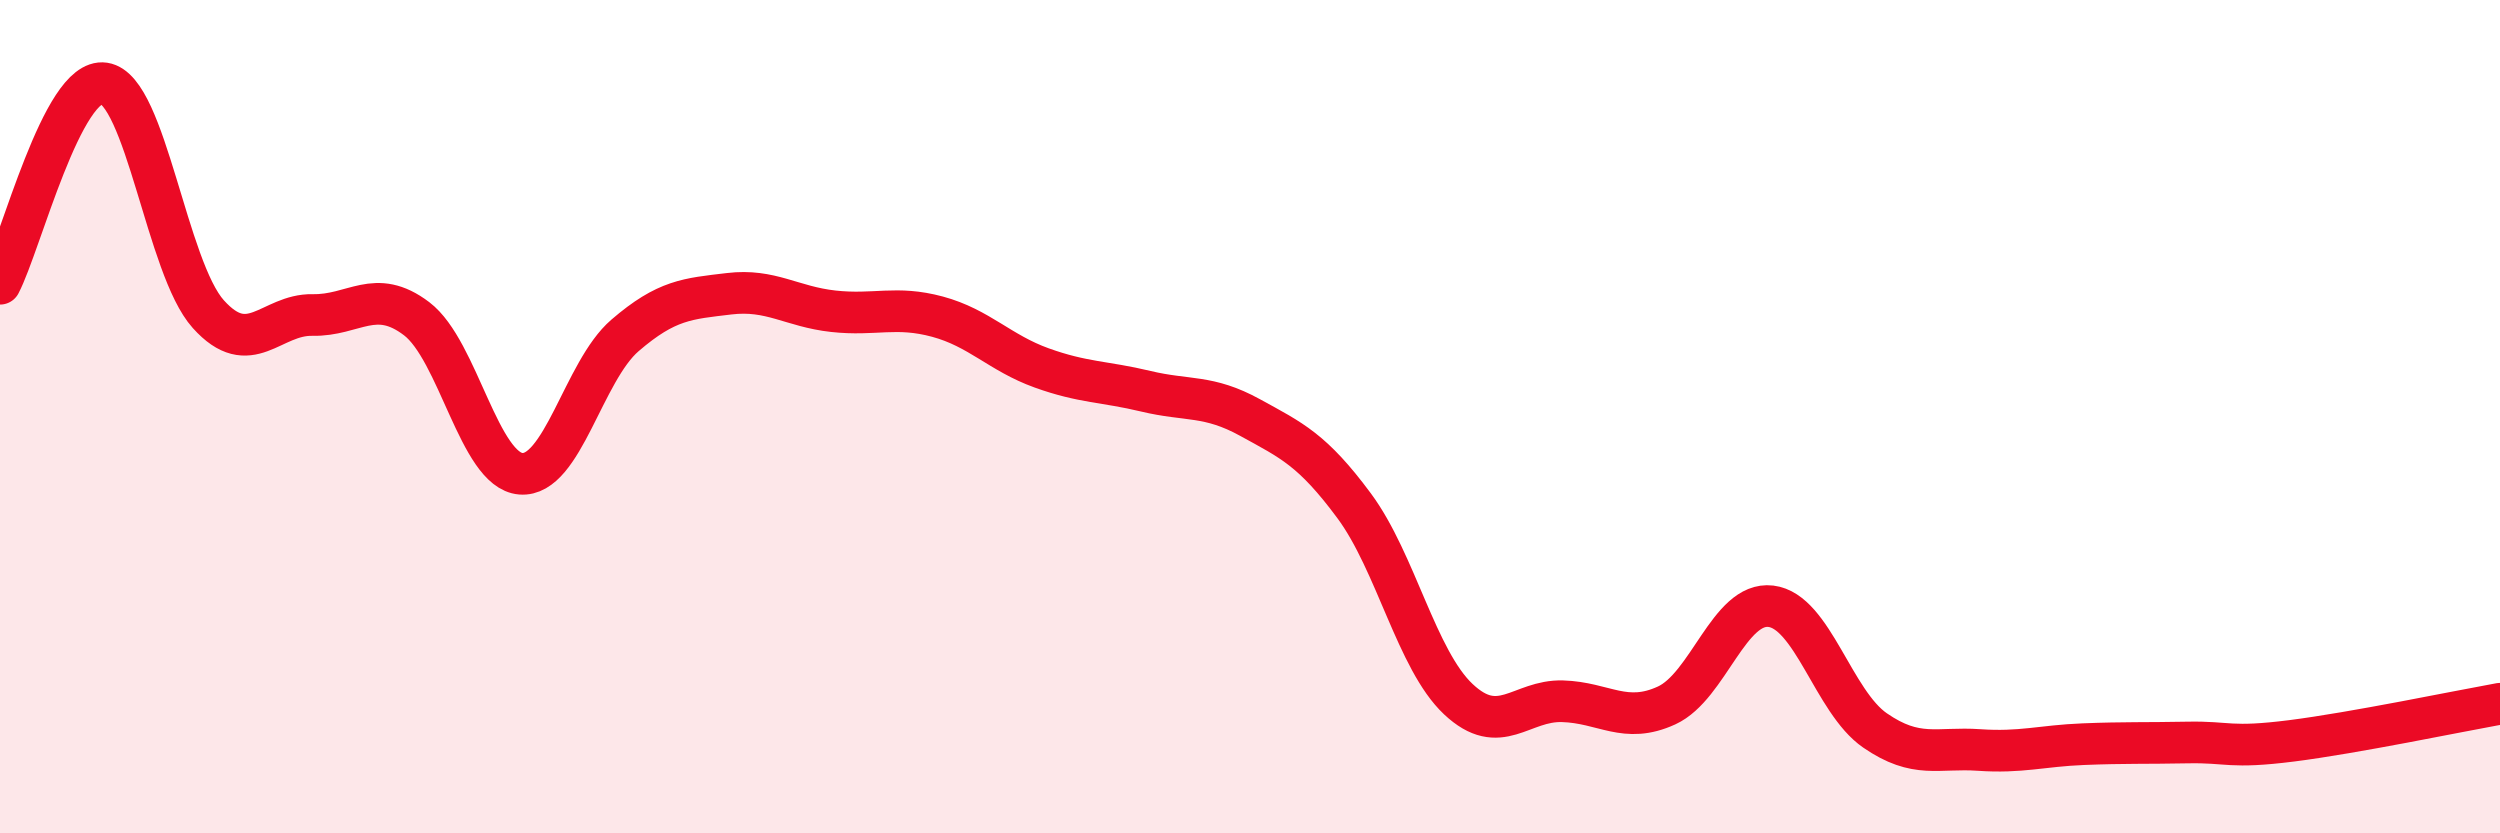
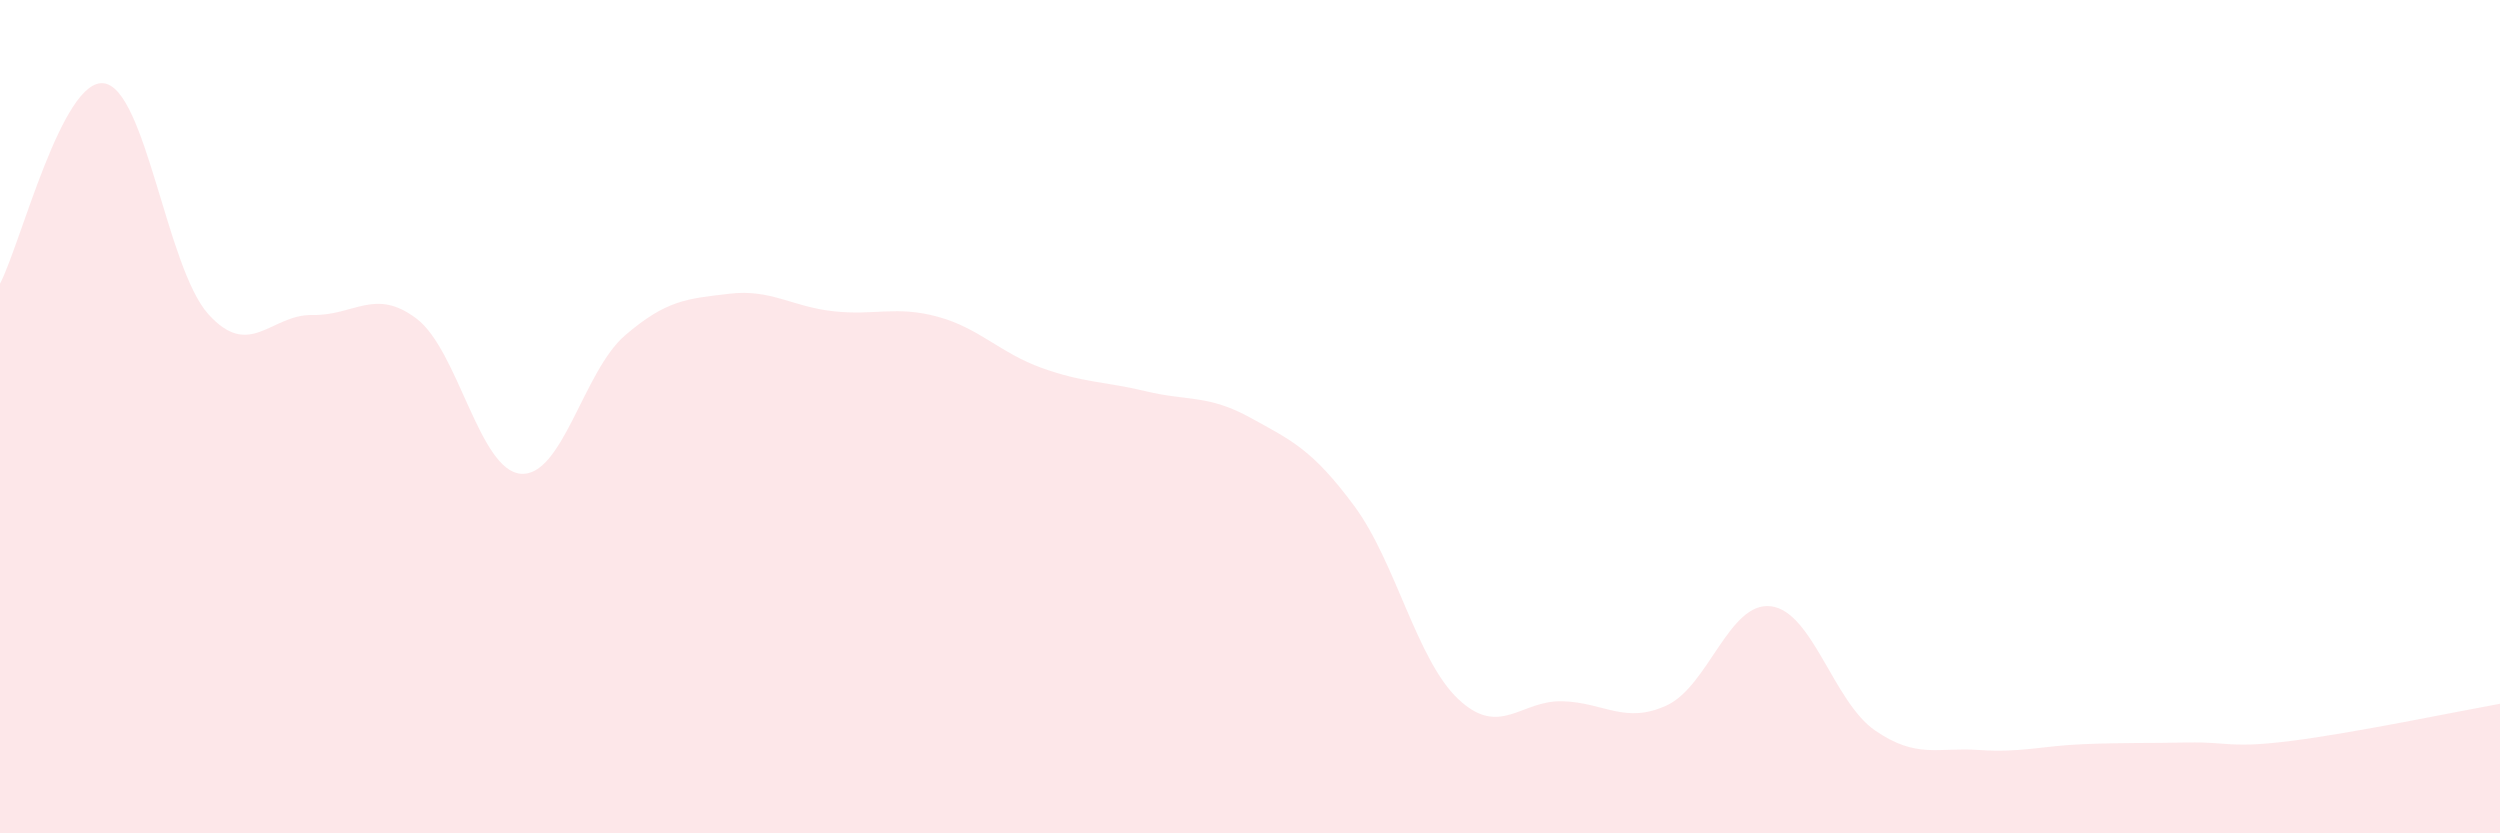
<svg xmlns="http://www.w3.org/2000/svg" width="60" height="20" viewBox="0 0 60 20">
  <path d="M 0,6.81 C 0.5,5.85 1.5,1.85 2.5,2 C 3.5,2.15 4,6.43 5,7.54 C 6,8.65 6.5,7.54 7.5,7.56 C 8.5,7.58 9,6.89 10,7.65 C 11,8.41 11.5,11.29 12.5,11.37 C 13.5,11.45 14,8.91 15,8.05 C 16,7.19 16.5,7.17 17.5,7.05 C 18.5,6.93 19,7.36 20,7.47 C 21,7.58 21.5,7.33 22.5,7.6 C 23.5,7.87 24,8.47 25,8.83 C 26,9.19 26.5,9.15 27.5,9.39 C 28.5,9.63 29,9.47 30,10.02 C 31,10.57 31.5,10.79 32.5,12.14 C 33.5,13.49 34,15.84 35,16.78 C 36,17.72 36.5,16.8 37.5,16.83 C 38.5,16.86 39,17.39 40,16.93 C 41,16.47 41.5,14.43 42.5,14.55 C 43.5,14.67 44,16.84 45,17.53 C 46,18.22 46.5,17.93 47.5,18 C 48.5,18.07 49,17.9 50,17.86 C 51,17.82 51.5,17.84 52.5,17.82 C 53.5,17.8 53.5,17.97 55,17.78 C 56.5,17.59 59,17.07 60,16.89L60 20L0 20Z" fill="#EB0A25" opacity="0.1" stroke-linecap="round" stroke-linejoin="round" />
-   <path d="M 0,6.81 C 0.5,5.85 1.5,1.85 2.5,2 C 3.5,2.15 4,6.43 5,7.54 C 6,8.65 6.5,7.54 7.5,7.56 C 8.5,7.58 9,6.89 10,7.65 C 11,8.41 11.5,11.29 12.5,11.37 C 13.5,11.45 14,8.91 15,8.05 C 16,7.19 16.5,7.17 17.5,7.05 C 18.5,6.93 19,7.36 20,7.47 C 21,7.58 21.5,7.33 22.5,7.6 C 23.5,7.87 24,8.47 25,8.83 C 26,9.19 26.5,9.15 27.5,9.39 C 28.5,9.63 29,9.47 30,10.02 C 31,10.57 31.5,10.79 32.5,12.14 C 33.5,13.49 34,15.84 35,16.78 C 36,17.72 36.5,16.8 37.5,16.83 C 38.5,16.86 39,17.39 40,16.93 C 41,16.47 41.5,14.43 42.5,14.55 C 43.5,14.67 44,16.84 45,17.53 C 46,18.22 46.5,17.93 47.5,18 C 48.5,18.07 49,17.9 50,17.86 C 51,17.82 51.5,17.84 52.5,17.82 C 53.5,17.8 53.5,17.97 55,17.78 C 56.5,17.59 59,17.07 60,16.89" stroke="#EB0A25" stroke-width="1" fill="none" stroke-linecap="round" stroke-linejoin="round" />
</svg>